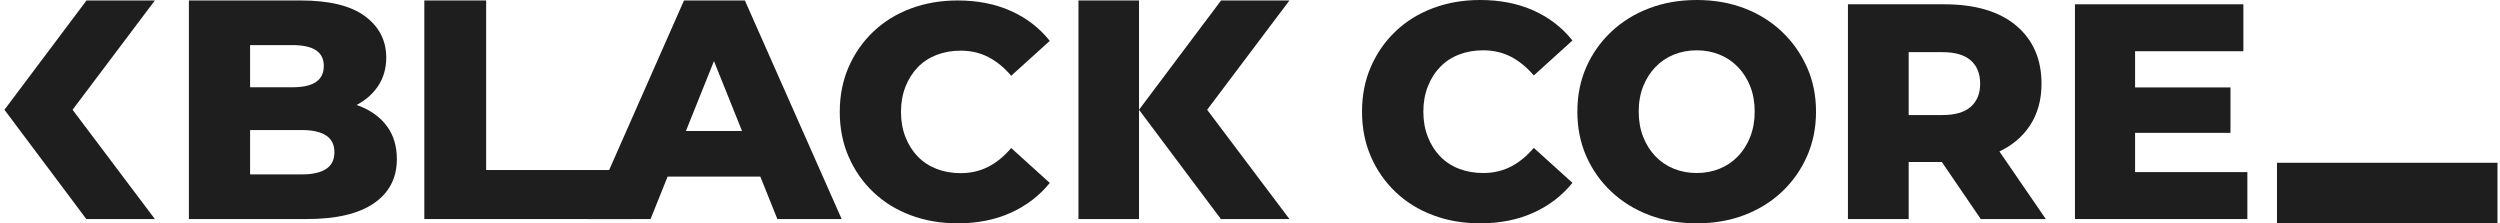
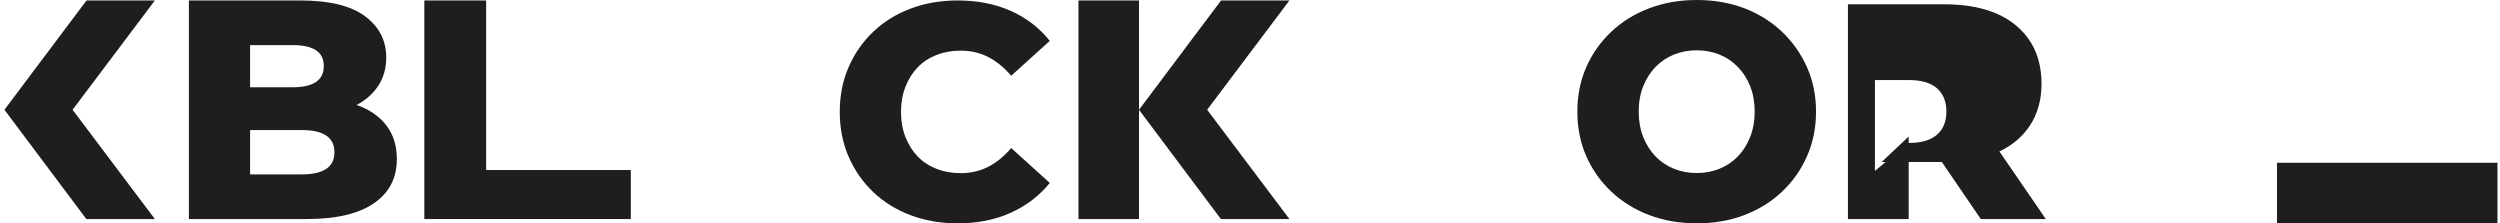
<svg xmlns="http://www.w3.org/2000/svg" xml:space="preserve" width="1500px" height="134px" version="1.1" style="shape-rendering:geometricPrecision; text-rendering:geometricPrecision; image-rendering:optimizeQuality; fill-rule:evenodd; clip-rule:evenodd" viewBox="0 0 1498.14 134.31">
  <defs>
    <style type="text/css">
   
    .fil0 {fill:#1E1E1E}
    .fil1 {fill:#1E1E1E;fill-rule:nonzero}
   
  </style>
  </defs>
  <g id="Capa_x0020_1">
    <g id="_1974287616064">
      <polygon class="fil0" points="49.36,0.28 90.47,0.28 40.98,66.01 90.47,131.73 49.25,131.73 0,66.01 " />
      <g>
        <polygon class="fil0" points="731.67,0.28 772.79,0.28 723.3,66.01 772.79,131.73 731.56,131.73 682.32,66.01 " />
        <rect class="fil0" x="645.91" y="0.28" width="36.41" height="131.46" />
      </g>
      <path class="fil1" d="M110.93 131.73l0 -131.45 67.23 0c17.28,0 30.18,3.16 38.69,9.48 8.51,6.32 12.77,14.62 12.77,24.88 0,6.76 -1.78,12.68 -5.35,17.75 -3.57,5.07 -8.58,9.08 -15.03,12.02 -6.44,2.94 -14.11,4.41 -23,4.41l3.75 -9.01c9.27,0 17.34,1.41 24.23,4.22 6.89,2.82 12.24,6.89 16.06,12.21 3.81,5.32 5.72,11.8 5.72,19.44 0,11.39 -4.6,20.25 -13.8,26.57 -9.2,6.32 -22.63,9.48 -40.28,9.48l-70.99 0zm36.81 -26.85l31.17 0c6.39,0 11.24,-1.1 14.56,-3.29 3.32,-2.19 4.98,-5.54 4.98,-10.05 0,-4.5 -1.66,-7.85 -4.98,-10.04 -3.32,-2.19 -8.17,-3.29 -14.56,-3.29l-33.8 0 0 -25.73 28.17 0c6.26,0 10.96,-1.06 14.09,-3.19 3.13,-2.13 4.69,-5.32 4.69,-9.58 0,-4.25 -1.56,-7.41 -4.69,-9.48 -3.13,-2.07 -7.83,-3.1 -14.09,-3.1l-25.54 0 0 77.75z" />
      <polygon class="fil1" points="252.52,131.73 252.52,0.28 289.7,0.28 289.7,102.25 376.69,102.25 376.69,131.73 " />
-       <path class="fil1" d="M350.65 131.73l58.03 -131.45 36.62 0 58.21 131.45 -38.68 0 -45.45 -113.24 14.65 0 -45.45 113.24 -37.93 0zm31.74 -25.54l9.57 -27.41 64.23 0 9.58 27.41 -83.38 0z" />
      <path class="fil1" d="M573.24 134.31c-10.19,0 -19.61,-1.63 -28.26,-4.88 -8.66,-3.25 -16.14,-7.89 -22.46,-13.9 -6.32,-6.01 -11.26,-13.1 -14.82,-21.26 -3.56,-8.17 -5.34,-17.16 -5.34,-26.98 0,-9.81 1.78,-18.81 5.34,-26.97 3.56,-8.16 8.5,-15.25 14.82,-21.26 6.32,-6.02 13.8,-10.65 22.46,-13.9 8.65,-3.26 18.07,-4.88 28.26,-4.88 11.9,0 22.55,2.08 31.94,6.26 9.39,4.17 17.22,10.19 23.48,18.04l-23.2 20.99c-4.17,-4.91 -8.75,-8.65 -13.72,-11.23 -4.97,-2.58 -10.52,-3.87 -16.66,-3.87 -5.28,0 -10.13,0.86 -14.54,2.58 -4.42,1.72 -8.2,4.2 -11.33,7.46 -3.13,3.25 -5.58,7.15 -7.36,11.69 -1.78,4.54 -2.67,9.57 -2.67,15.09 0,5.53 0.89,10.56 2.67,15.1 1.78,4.54 4.23,8.44 7.36,11.69 3.13,3.26 6.91,5.74 11.33,7.46 4.41,1.72 9.26,2.58 14.54,2.58 6.14,0 11.69,-1.29 16.66,-3.87 4.97,-2.58 9.55,-6.32 13.72,-11.23l23.2 20.99c-6.26,7.73 -14.09,13.71 -23.48,17.95 -9.39,4.23 -20.04,6.35 -31.94,6.35z" />
-       <path class="fil1" d="M887.46 134.31c-10.21,0 -19.65,-1.63 -28.32,-4.89 -8.68,-3.26 -16.18,-7.9 -22.51,-13.93 -6.34,-6.02 -11.29,-13.13 -14.85,-21.31 -3.57,-8.18 -5.35,-17.19 -5.35,-27.02 0,-9.84 1.78,-18.85 5.35,-27.03 3.56,-8.18 8.51,-15.28 14.85,-21.31 6.33,-6.03 13.83,-10.67 22.51,-13.93 8.67,-3.26 18.11,-4.89 28.32,-4.89 11.93,0 22.6,2.09 32.01,6.27 9.4,4.18 17.24,10.21 23.52,18.08l-23.25 21.04c-4.18,-4.92 -8.76,-8.68 -13.74,-11.26 -4.98,-2.58 -10.55,-3.87 -16.7,-3.87 -5.29,0 -10.15,0.86 -14.58,2.58 -4.42,1.72 -8.21,4.21 -11.34,7.47 -3.14,3.26 -5.6,7.17 -7.38,11.72 -1.78,4.55 -2.68,9.59 -2.68,15.13 0,5.53 0.9,10.57 2.68,15.12 1.78,4.55 4.24,8.46 7.38,11.72 3.13,3.26 6.92,5.75 11.34,7.47 4.43,1.72 9.29,2.58 14.58,2.58 6.15,0 11.72,-1.29 16.7,-3.87 4.98,-2.58 9.56,-6.34 13.74,-11.25l23.25 21.03c-6.28,7.75 -14.12,13.74 -23.52,17.99 -9.41,4.24 -20.08,6.36 -32.01,6.36z" />
      <path id="_1" class="fil1" d="M1017.71 134.31c-10.33,0 -19.87,-1.66 -28.6,-4.98 -8.73,-3.32 -16.33,-8.03 -22.78,-14.11 -6.46,-6.09 -11.47,-13.19 -15.04,-21.31 -3.57,-8.12 -5.35,-17.04 -5.35,-26.75 0,-9.72 1.78,-18.64 5.35,-26.76 3.57,-8.11 8.58,-15.22 15.04,-21.31 6.45,-6.08 14.05,-10.79 22.78,-14.11 8.73,-3.32 18.27,-4.98 28.6,-4.98 10.45,0 20.02,1.66 28.68,4.98 8.68,3.32 16.21,8.03 22.61,14.11 6.39,6.09 11.4,13.2 15.03,21.31 3.63,8.12 5.44,17.04 5.44,26.76 0,9.71 -1.81,18.66 -5.44,26.84 -3.63,8.18 -8.64,15.28 -15.03,21.31 -6.4,6.02 -13.93,10.7 -22.61,14.02 -8.66,3.32 -18.23,4.98 -28.68,4.98zm0 -30.26c4.92,0 9.5,-0.86 13.74,-2.58 4.24,-1.72 7.93,-4.21 11.07,-7.47 3.14,-3.26 5.6,-7.17 7.38,-11.72 1.78,-4.55 2.68,-9.59 2.68,-15.12 0,-5.66 -0.9,-10.74 -2.68,-15.23 -1.78,-4.48 -4.24,-8.36 -7.38,-11.62 -3.14,-3.26 -6.83,-5.75 -11.07,-7.47 -4.24,-1.72 -8.82,-2.58 -13.74,-2.58 -4.92,0 -9.5,0.86 -13.75,2.58 -4.24,1.72 -7.93,4.21 -11.07,7.47 -3.13,3.26 -5.59,7.14 -7.38,11.62 -1.78,4.49 -2.67,9.57 -2.67,15.23 0,5.53 0.89,10.57 2.67,15.12 1.79,4.55 4.25,8.46 7.38,11.72 3.14,3.26 6.83,5.75 11.07,7.47 4.25,1.72 8.83,2.58 13.75,2.58z" />
-       <path id="_2" class="fil1" d="M1108.66 131.73l0 -129.15 57.75 0c18.82,0 33.3,4.28 43.45,12.83 10.14,8.54 15.22,20.2 15.22,34.96 0,9.71 -2.34,18.11 -7.01,25.18 -4.68,7.07 -11.29,12.48 -19.84,16.24 -8.54,3.75 -18.72,5.62 -30.53,5.62l-38.74 0 16.23 -15.31 0 49.63 -36.53 0zm79.89 0l-32.11 -47.05 38.93 0 32.29 47.05 -39.11 0zm-43.36 -45.76l-16.23 -16.78 36.53 0c7.62,0 13.31,-1.67 17.06,-4.99 3.75,-3.32 5.63,-7.93 5.63,-13.83 0,-6.03 -1.88,-10.7 -5.63,-14.02 -3.75,-3.33 -9.44,-4.99 -17.06,-4.99l-36.53 0 16.23 -16.79 0 71.4z" />
-       <path id="_3" class="fil1" d="M1245.19 131.73l0 -129.15 101.28 0 0 28.23 -65.12 0 0 72.69 67.52 0 0 28.23 -103.68 0zm33.57 -51.84l0 -27.31 59.96 0 0 27.31 -59.96 0z" />
+       <path id="_2" class="fil1" d="M1108.66 131.73l0 -129.15 57.75 0c18.82,0 33.3,4.28 43.45,12.83 10.14,8.54 15.22,20.2 15.22,34.96 0,9.71 -2.34,18.11 -7.01,25.18 -4.68,7.07 -11.29,12.48 -19.84,16.24 -8.54,3.75 -18.72,5.62 -30.53,5.62l-38.74 0 16.23 -15.31 0 49.63 -36.53 0zm79.89 0l-32.11 -47.05 38.93 0 32.29 47.05 -39.11 0zm-43.36 -45.76c7.62,0 13.31,-1.67 17.06,-4.99 3.75,-3.32 5.63,-7.93 5.63,-13.83 0,-6.03 -1.88,-10.7 -5.63,-14.02 -3.75,-3.33 -9.44,-4.99 -17.06,-4.99l-36.53 0 16.23 -16.79 0 71.4z" />
      <rect class="fil0" transform="matrix(-7.14787E-16 -0.009 0.034 -2.67811E-15 1366.69 134.31)" width="4046.87" height="3900" />
    </g>
  </g>
</svg>